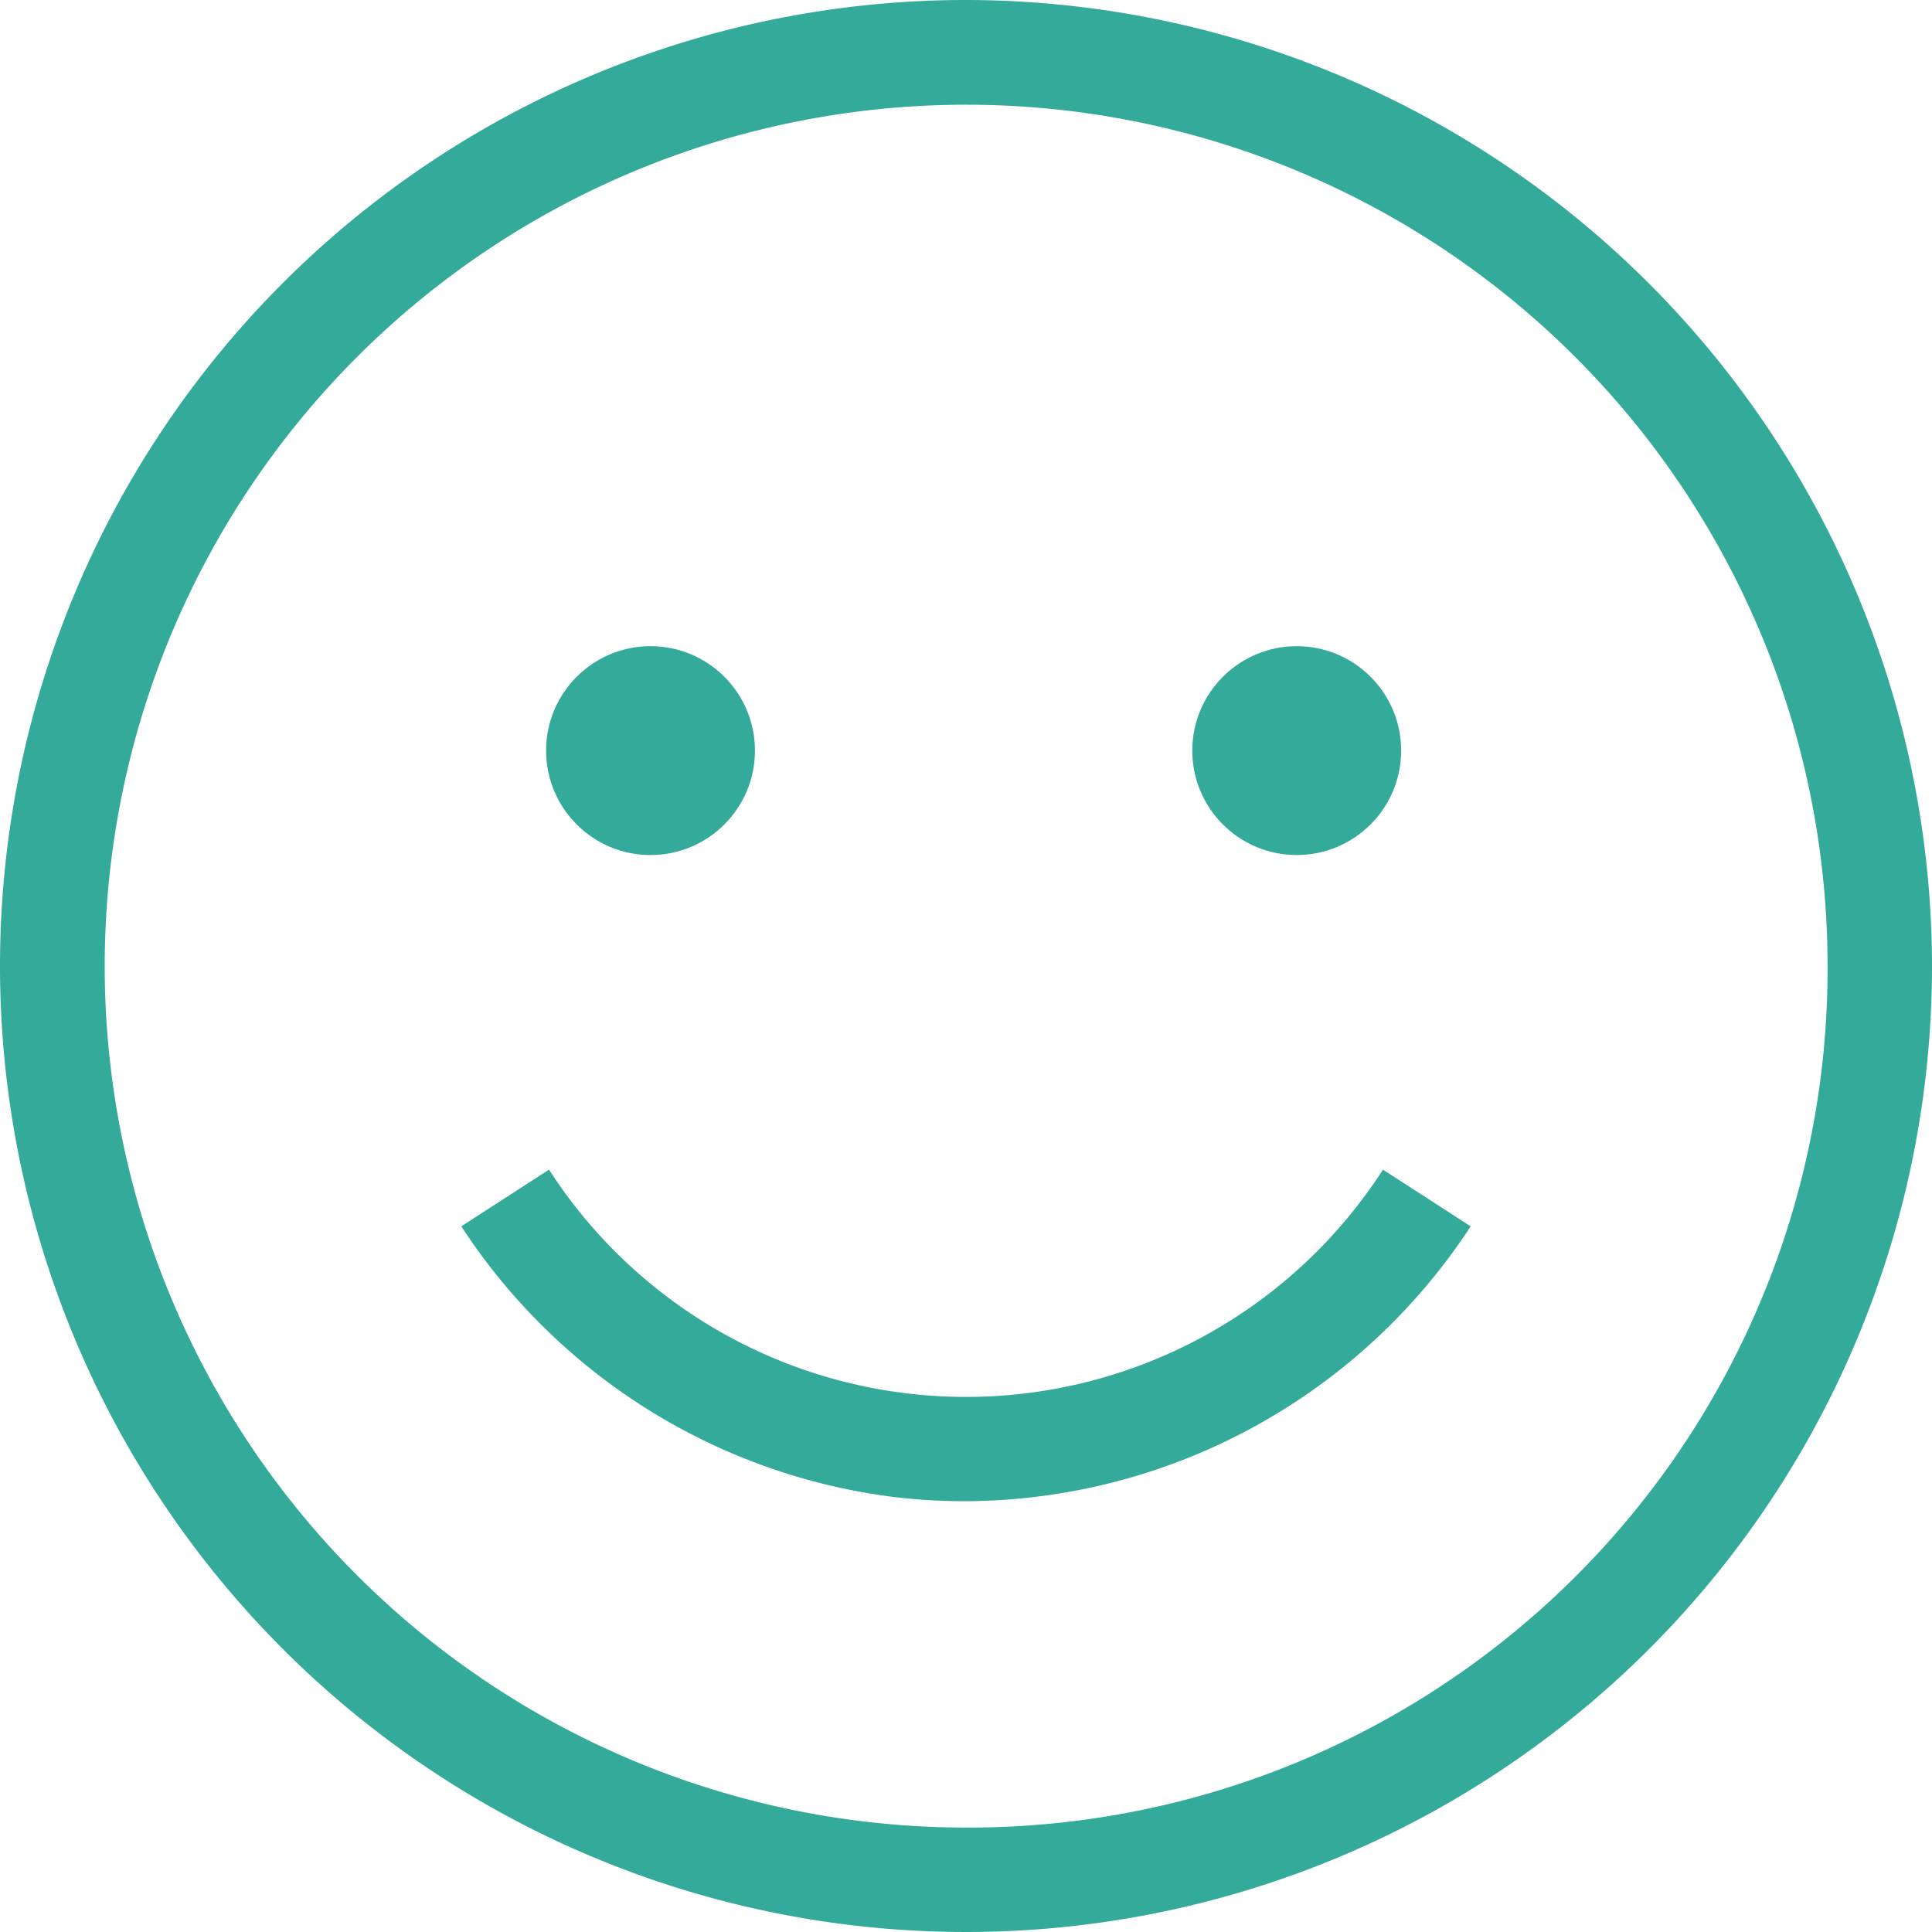
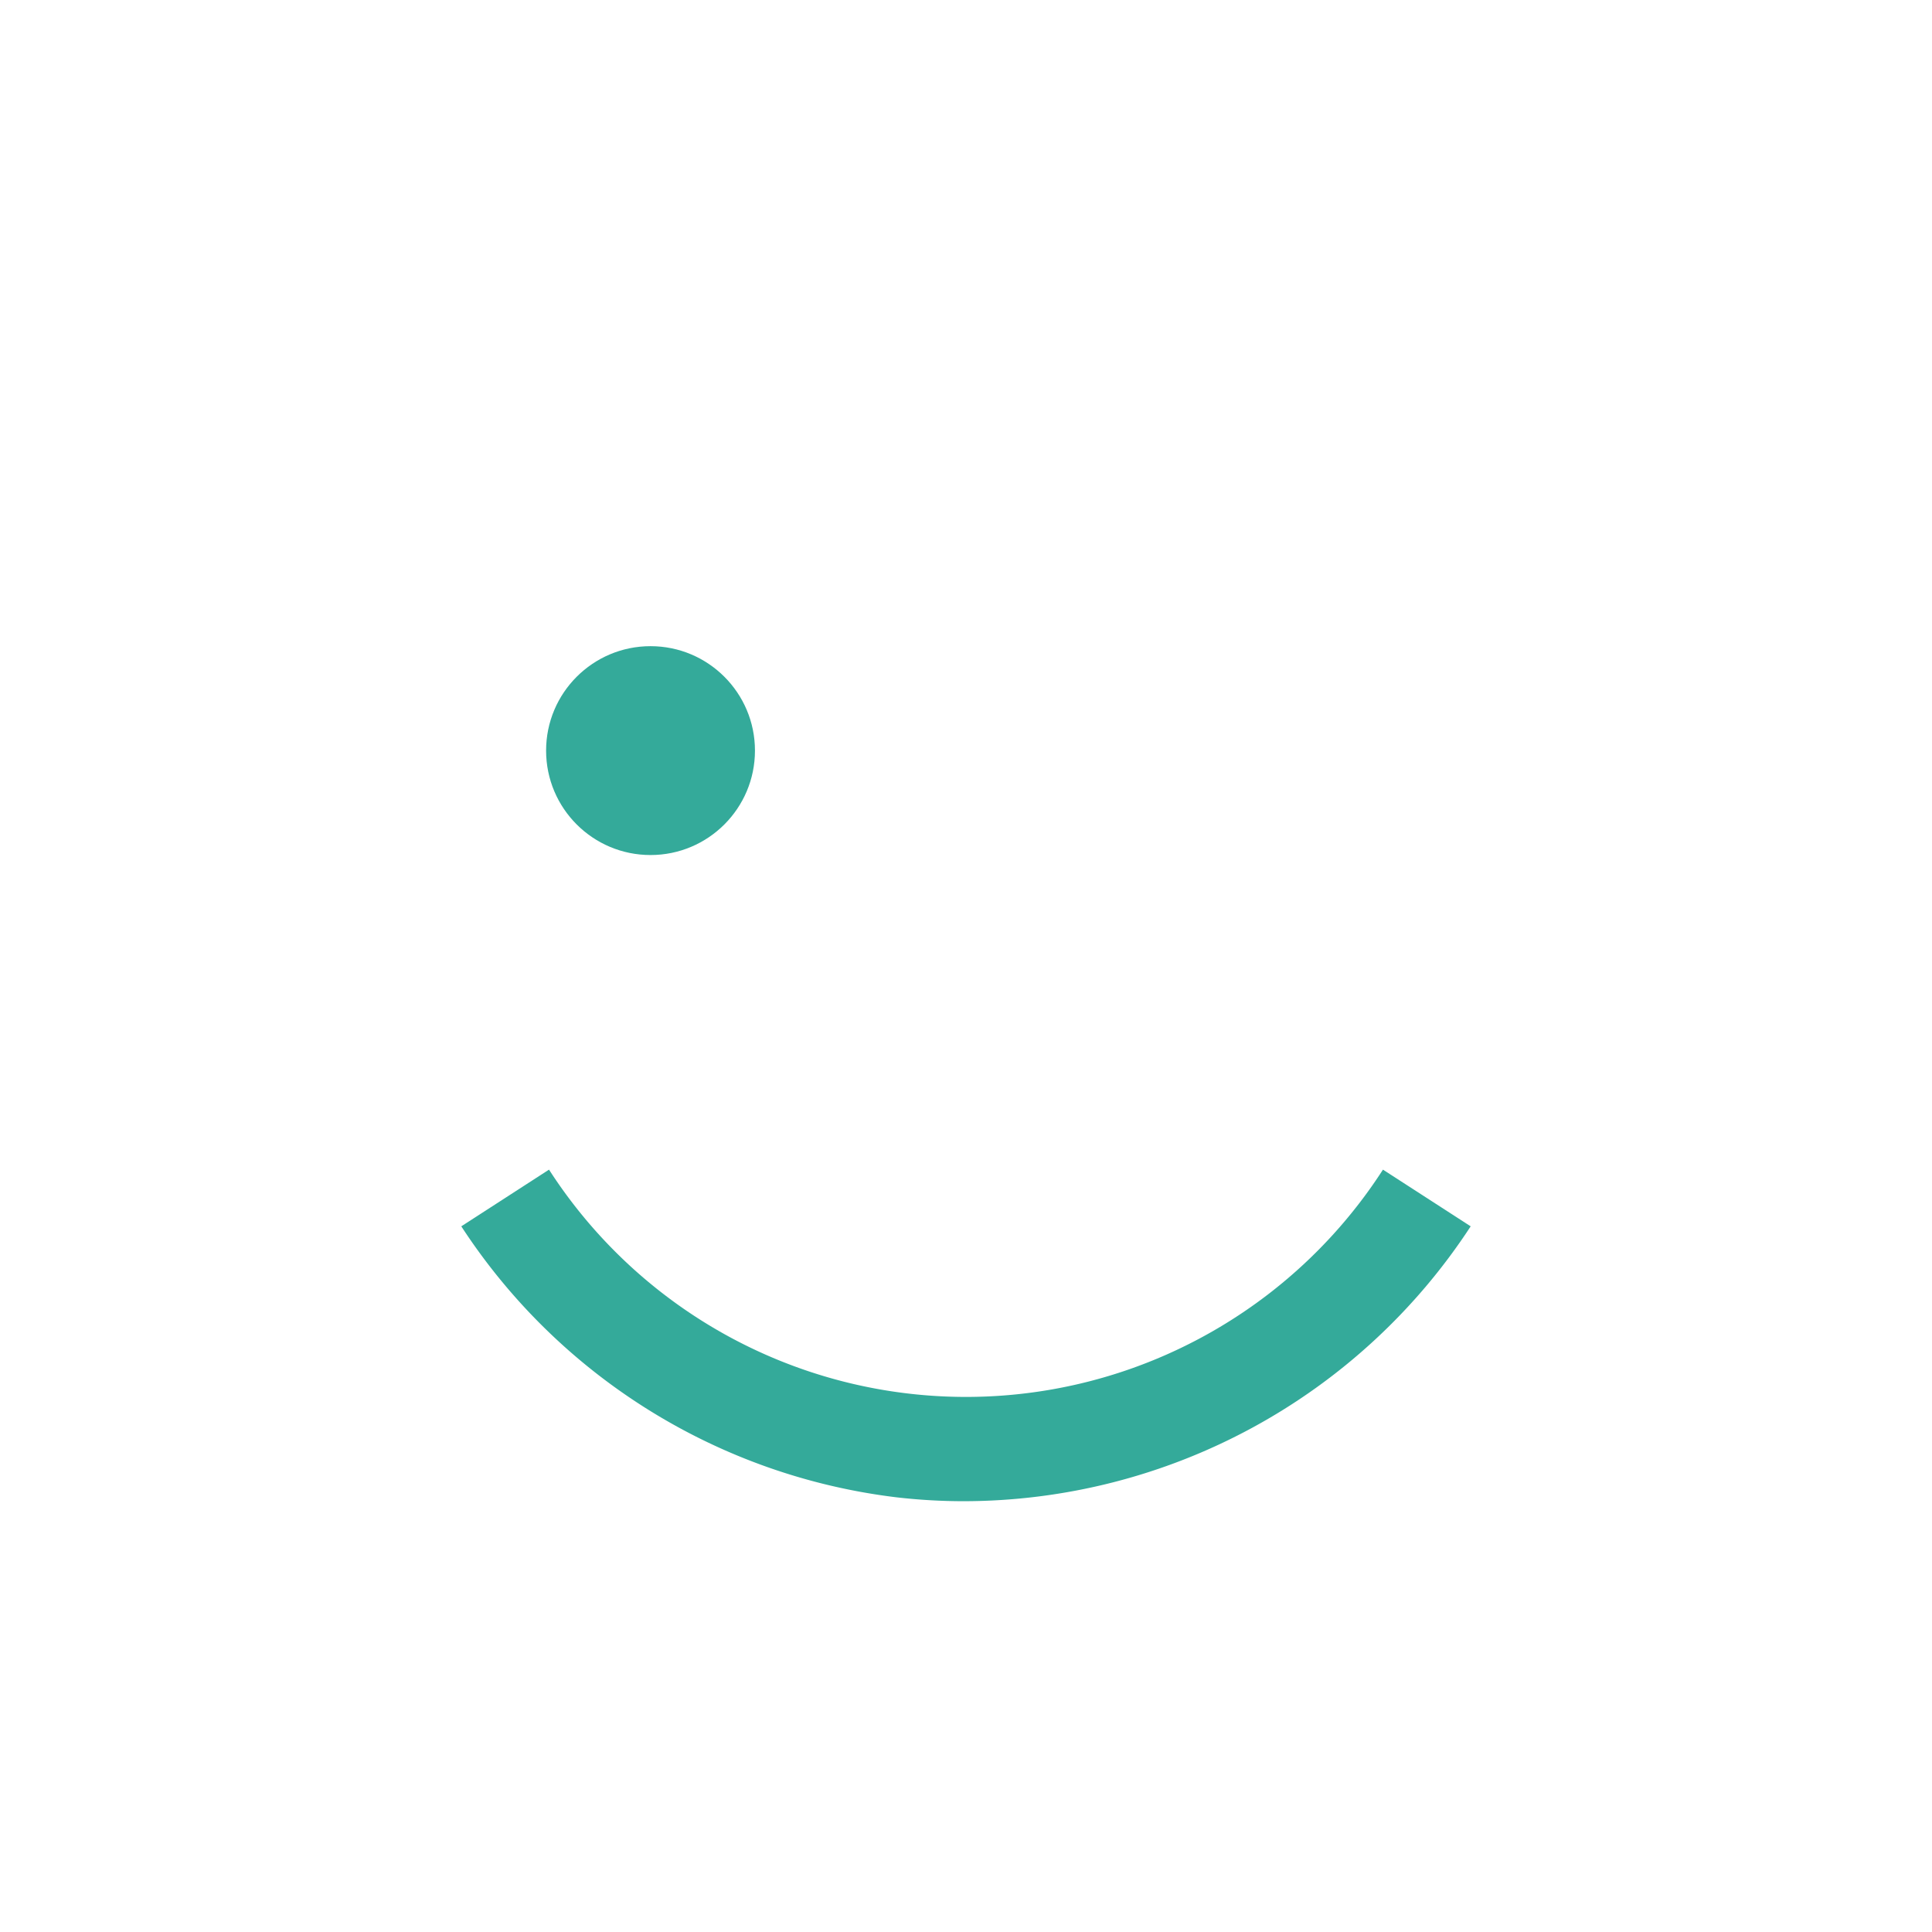
<svg xmlns="http://www.w3.org/2000/svg" id="positive-feedback" width="94" height="94" viewBox="0 0 94 94">
-   <path id="Path_13384" fill="#34aa9a" d="M47 0a47 47 0 1 0 47 47A47.053 47.053 0 0 0 47 0Zm0 88.919A41.912 41.912 0 1 1 88.919 47 41.785 41.785 0 0 1 47 88.919Z" data-name="Path 13384" />
  <circle id="Ellipse_333" cx="5.081" cy="5.081" r="5.081" fill="#34aa9a" data-name="Ellipse 333" transform="translate(26.57 31.439)" />
-   <circle id="Ellipse_334" cx="5.081" cy="5.081" r="5.081" fill="#34aa9a" data-name="Ellipse 334" transform="translate(58.01 31.439)" />
  <path id="Path_13385" fill="#34aa9a" d="M95.142 195.33a29.5 29.5 0 0 0 24.645-13.374l-4.268-2.758a24.139 24.139 0 0 1-40.575 0l-4.268 2.758a29.505 29.505 0 0 0 21.174 13.185 28.717 28.717 0 0 0 3.291.189Z" data-name="Path 13385" transform="translate(-48.232 -122.29)" />
</svg>